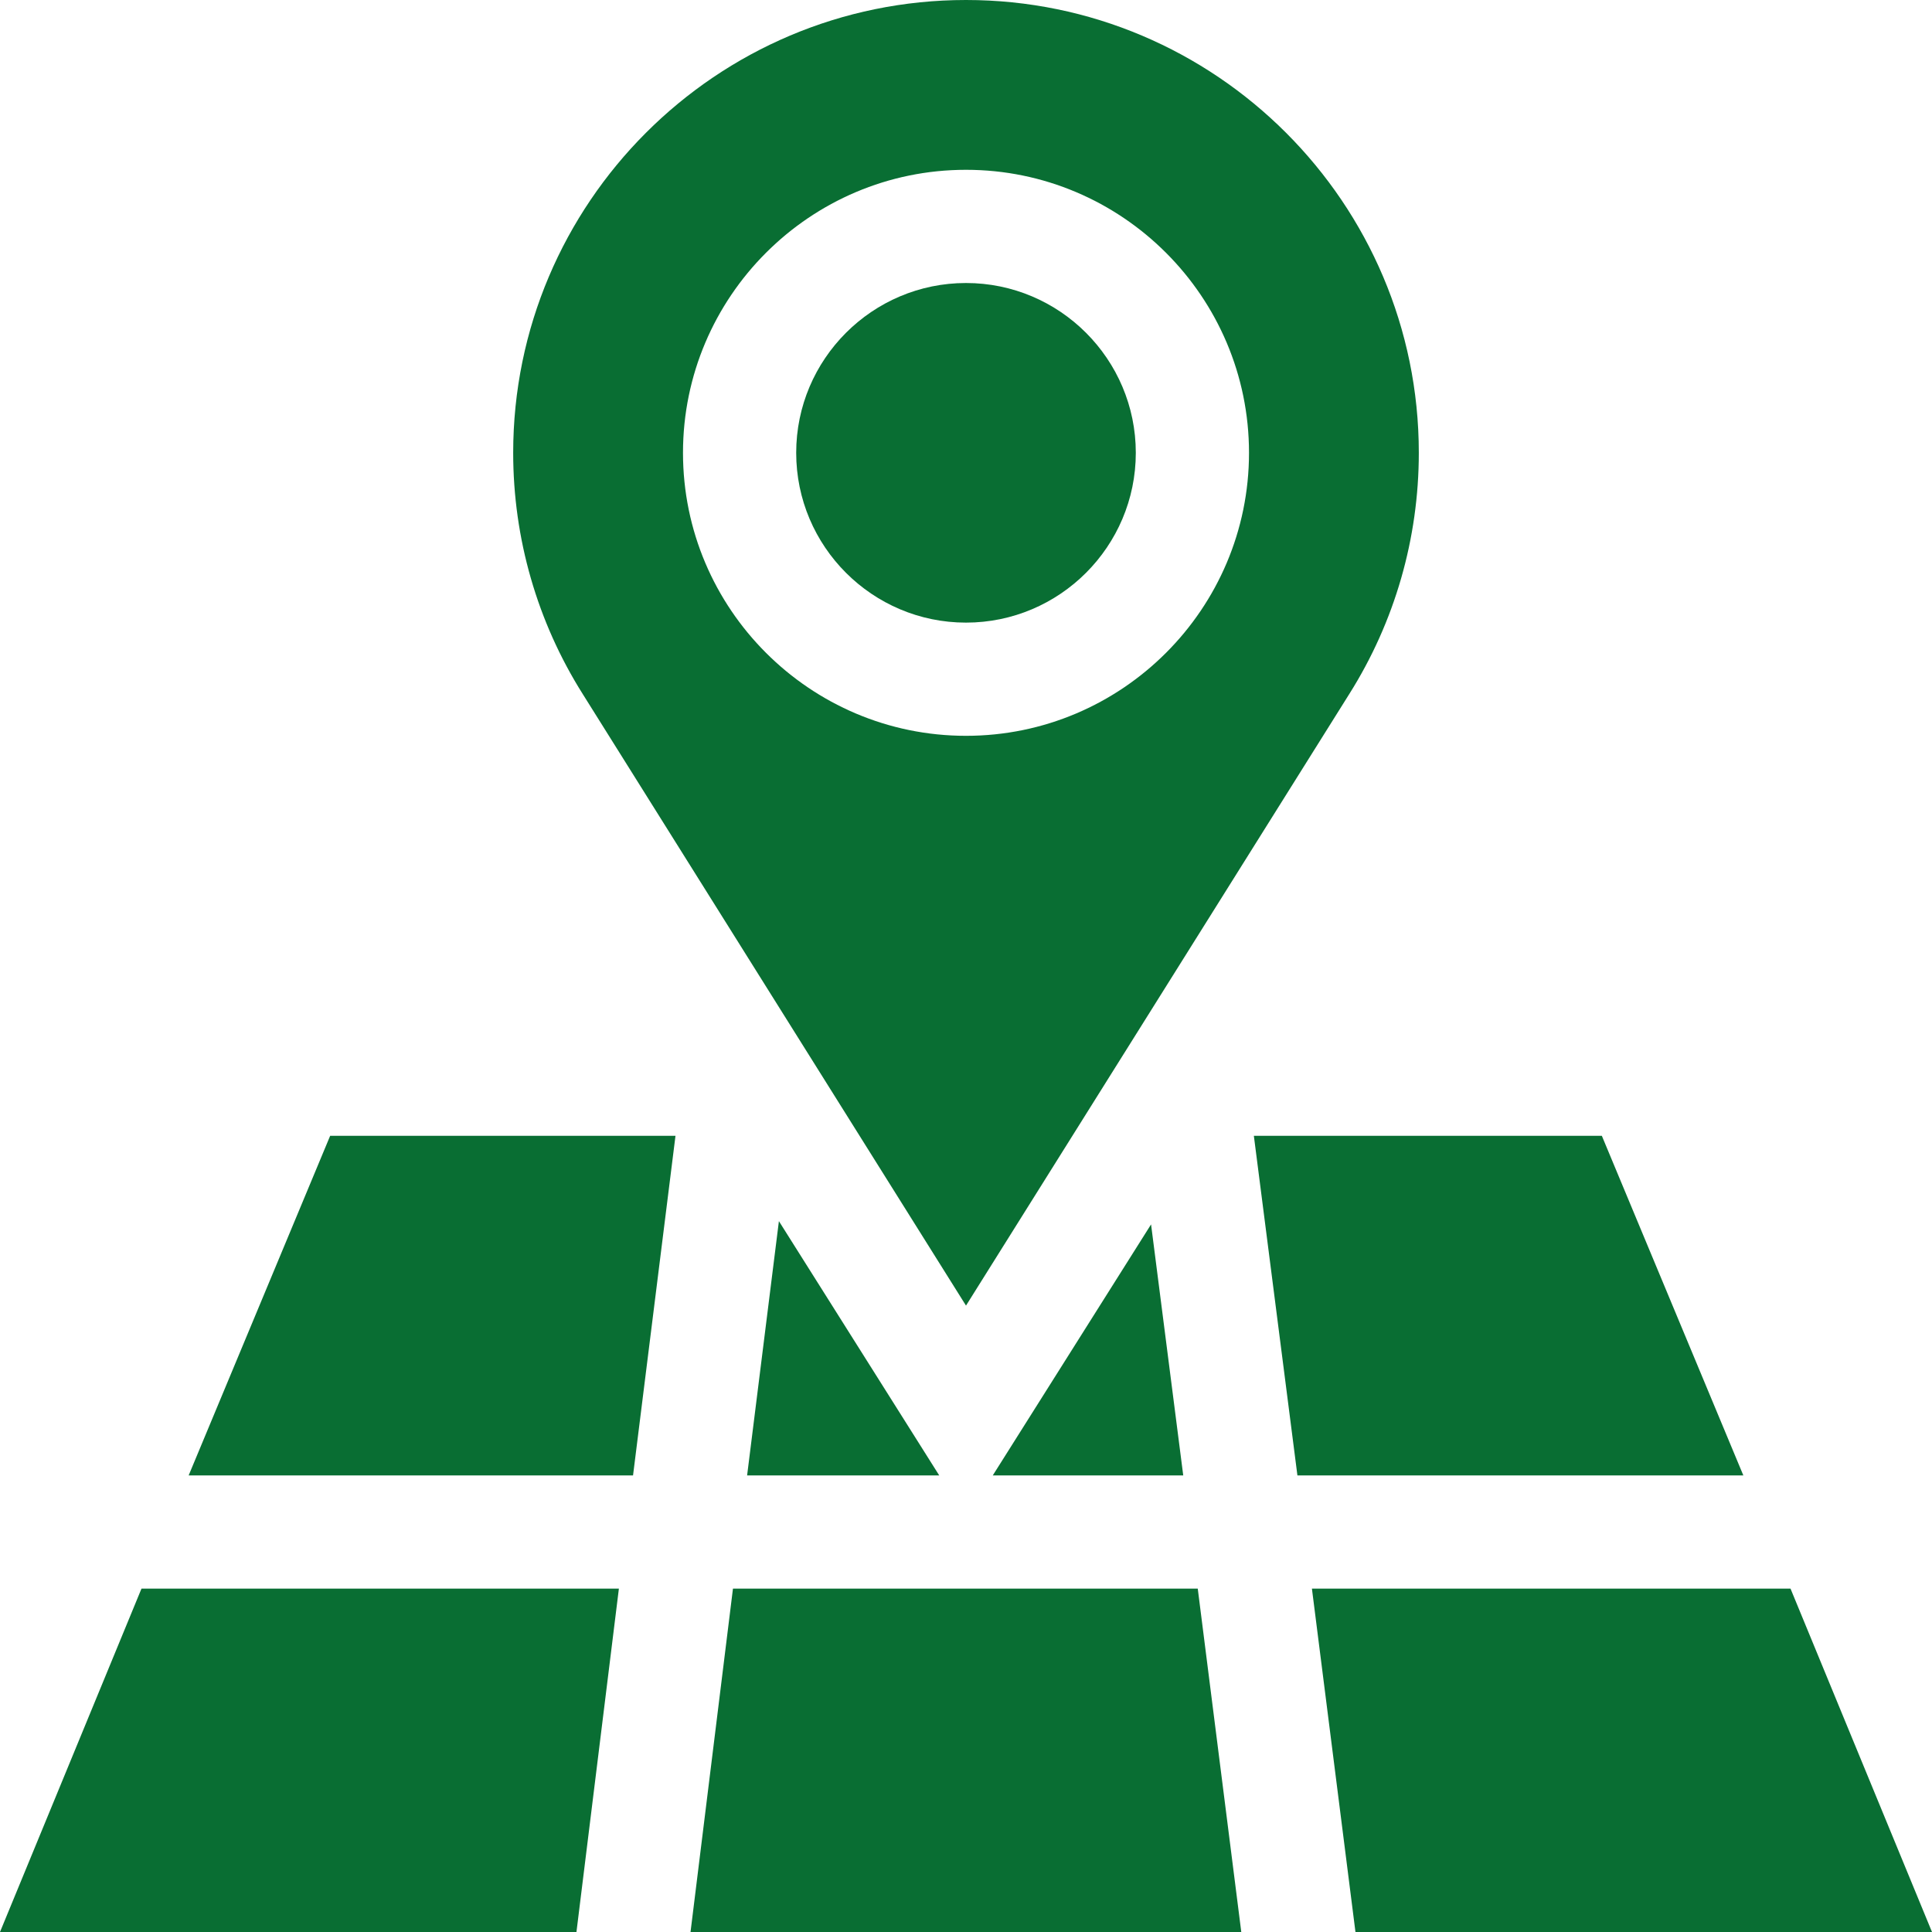
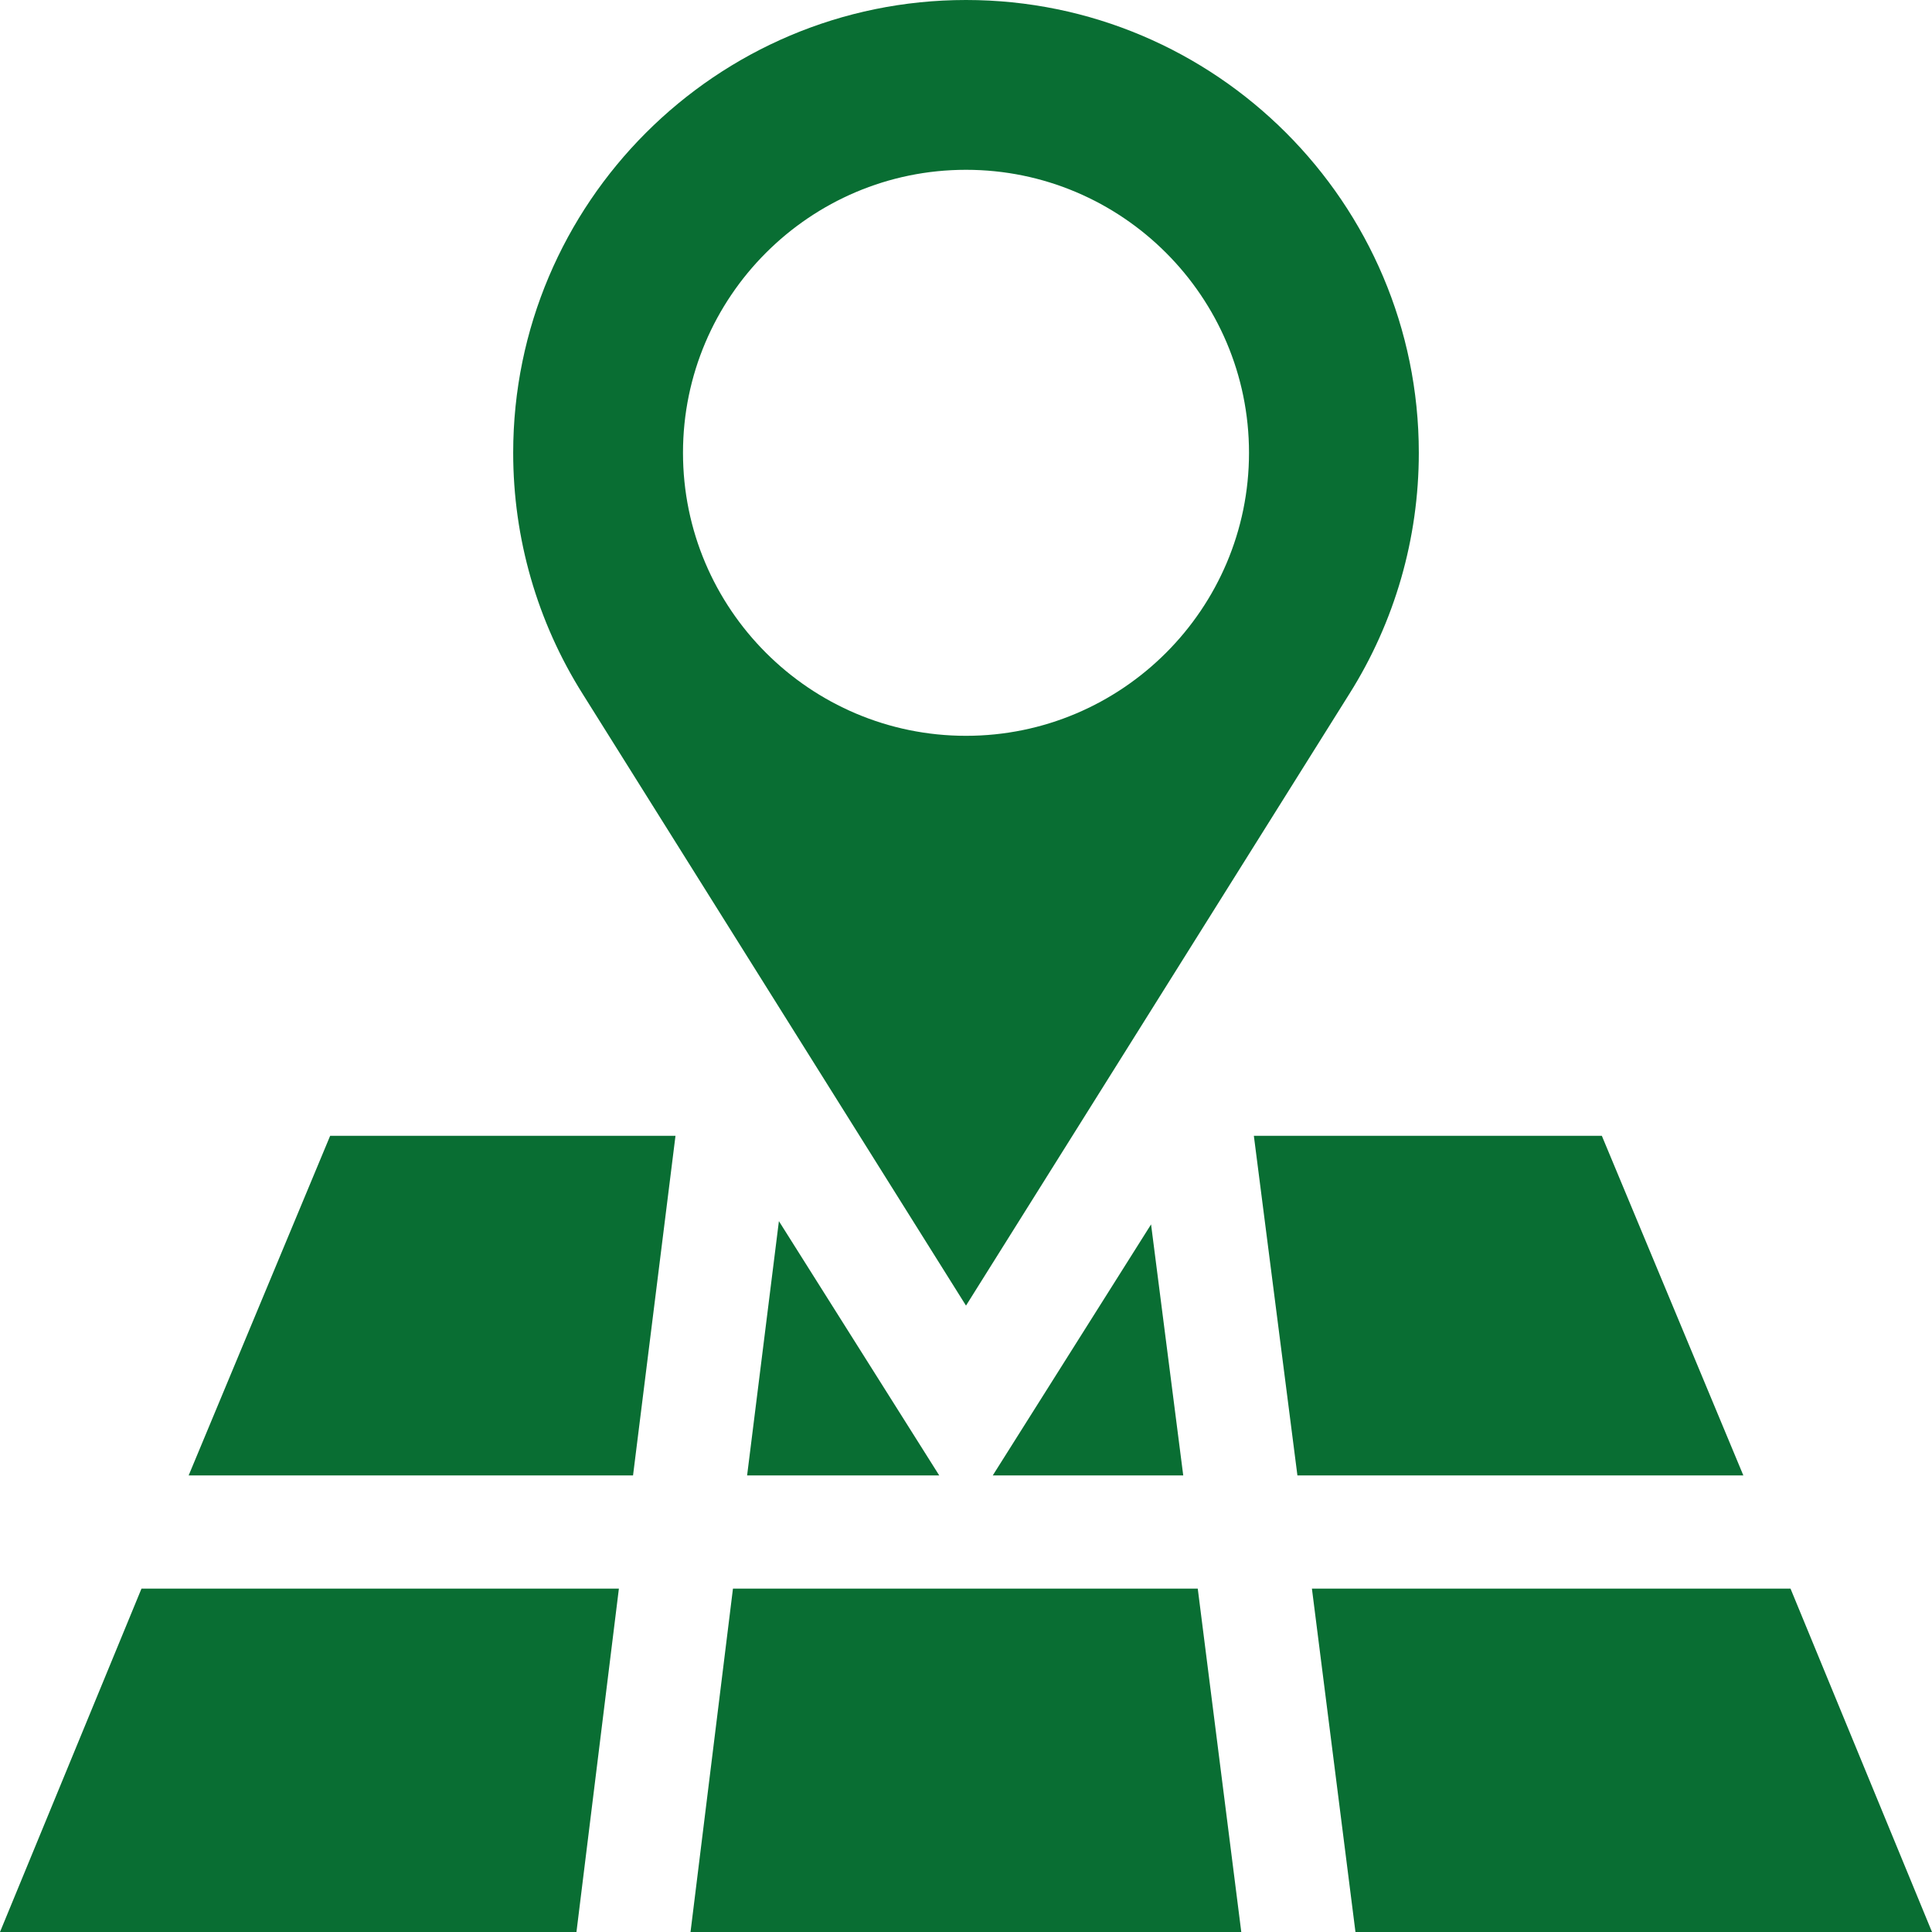
<svg xmlns="http://www.w3.org/2000/svg" version="1.1" width="512" height="512" x="0" y="0" viewBox="0 0 512 512" style="enable-background:new 0 0 512 512" xml:space="preserve">
  <g>
-     <path d="M256 75c-24.813 0-45 20.188-45 45s20.188 45 45 45 45-20.188 45-45-20.188-45-45-45zm0 0" fill="#096e33" data-original="#000000" />
    <path d="M256 0c-66.168 0-120 53.832-120 120 0 22.691 6.371 44.797 18.43 63.926L256 346l101.57-162.074C369.63 164.796 376 142.69 376 120 376 53.832 322.168 0 256 0zm0 195c-41.352 0-75-33.648-75-75s33.648-75 75-75 75 33.648 75 75-33.648 75-75 75zM182.996 512h145.957l-11.535-91H194.242zM197.992 391h50.914l-42.488-67.387zM343.828 391h118.176l-37.5-90h-92.219zM49.996 391h117.766l11.25-90H87.496zM263.094 391h50.476l-8.527-66.523zM164.012 421H37.496L0 512h152.766zM474.504 421H347.672l11.539 91H512zm0 0" fill="#096e33" data-original="#000000" />
  </g>
</svg>